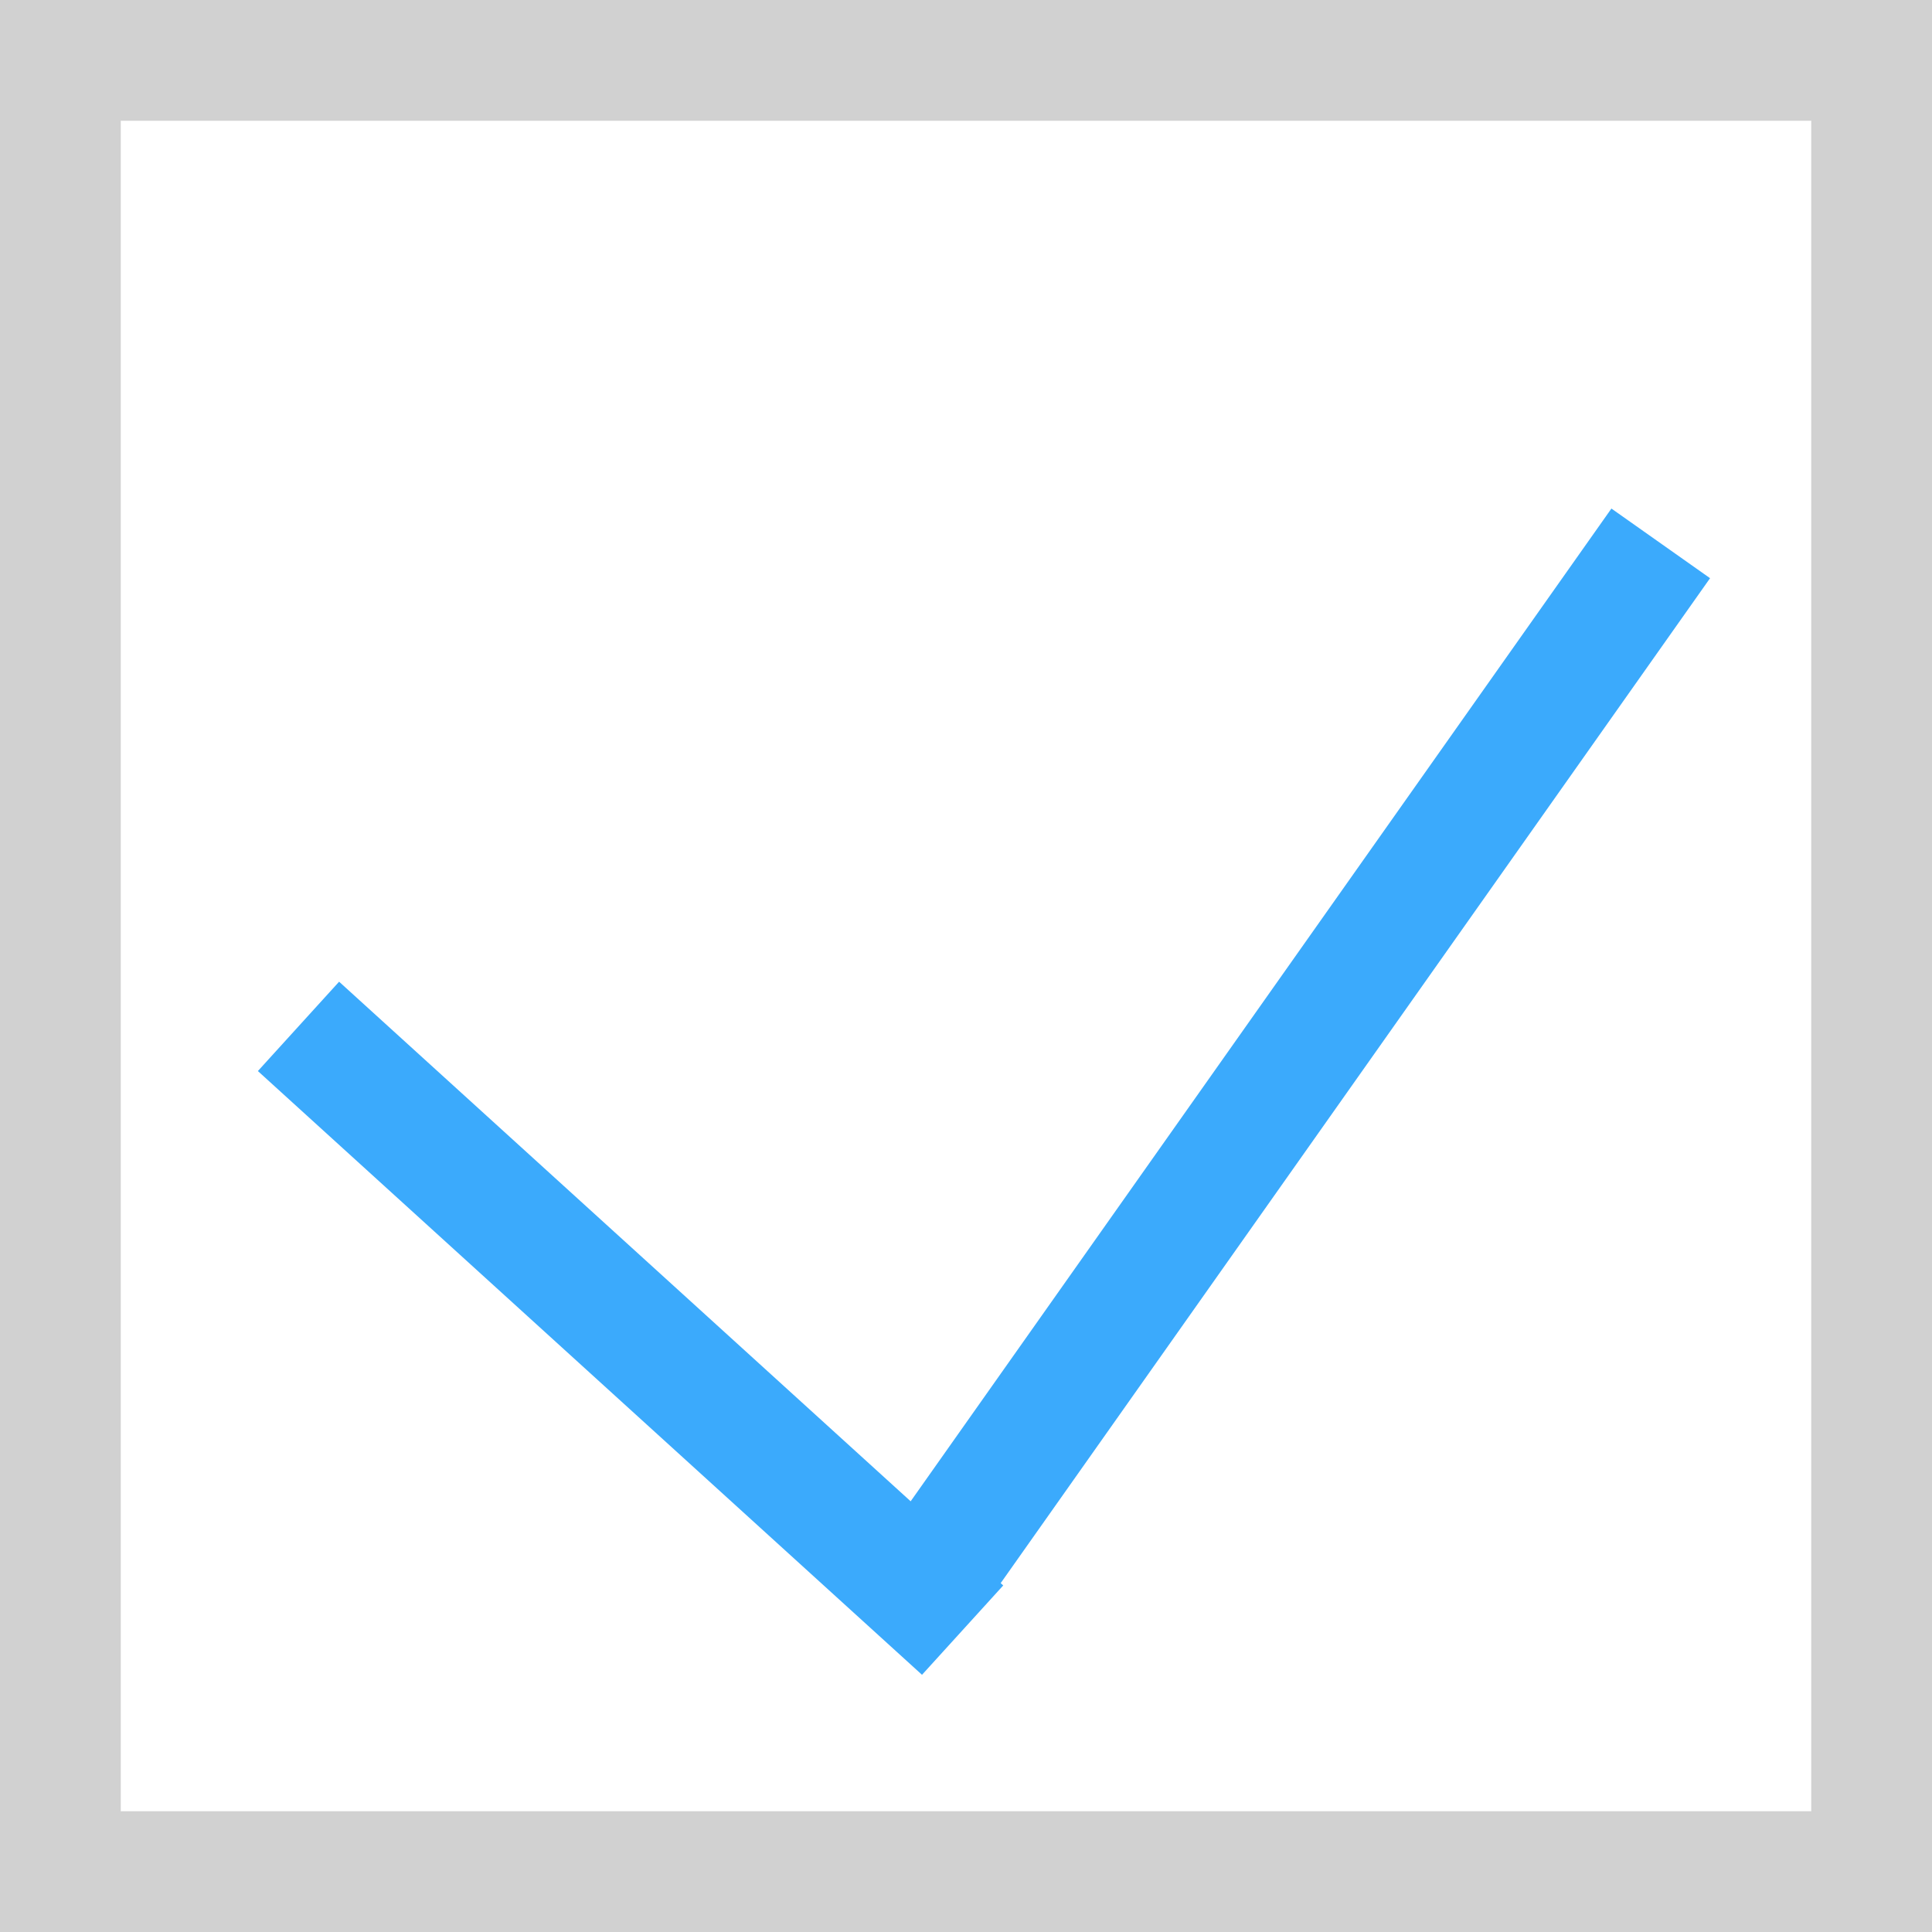
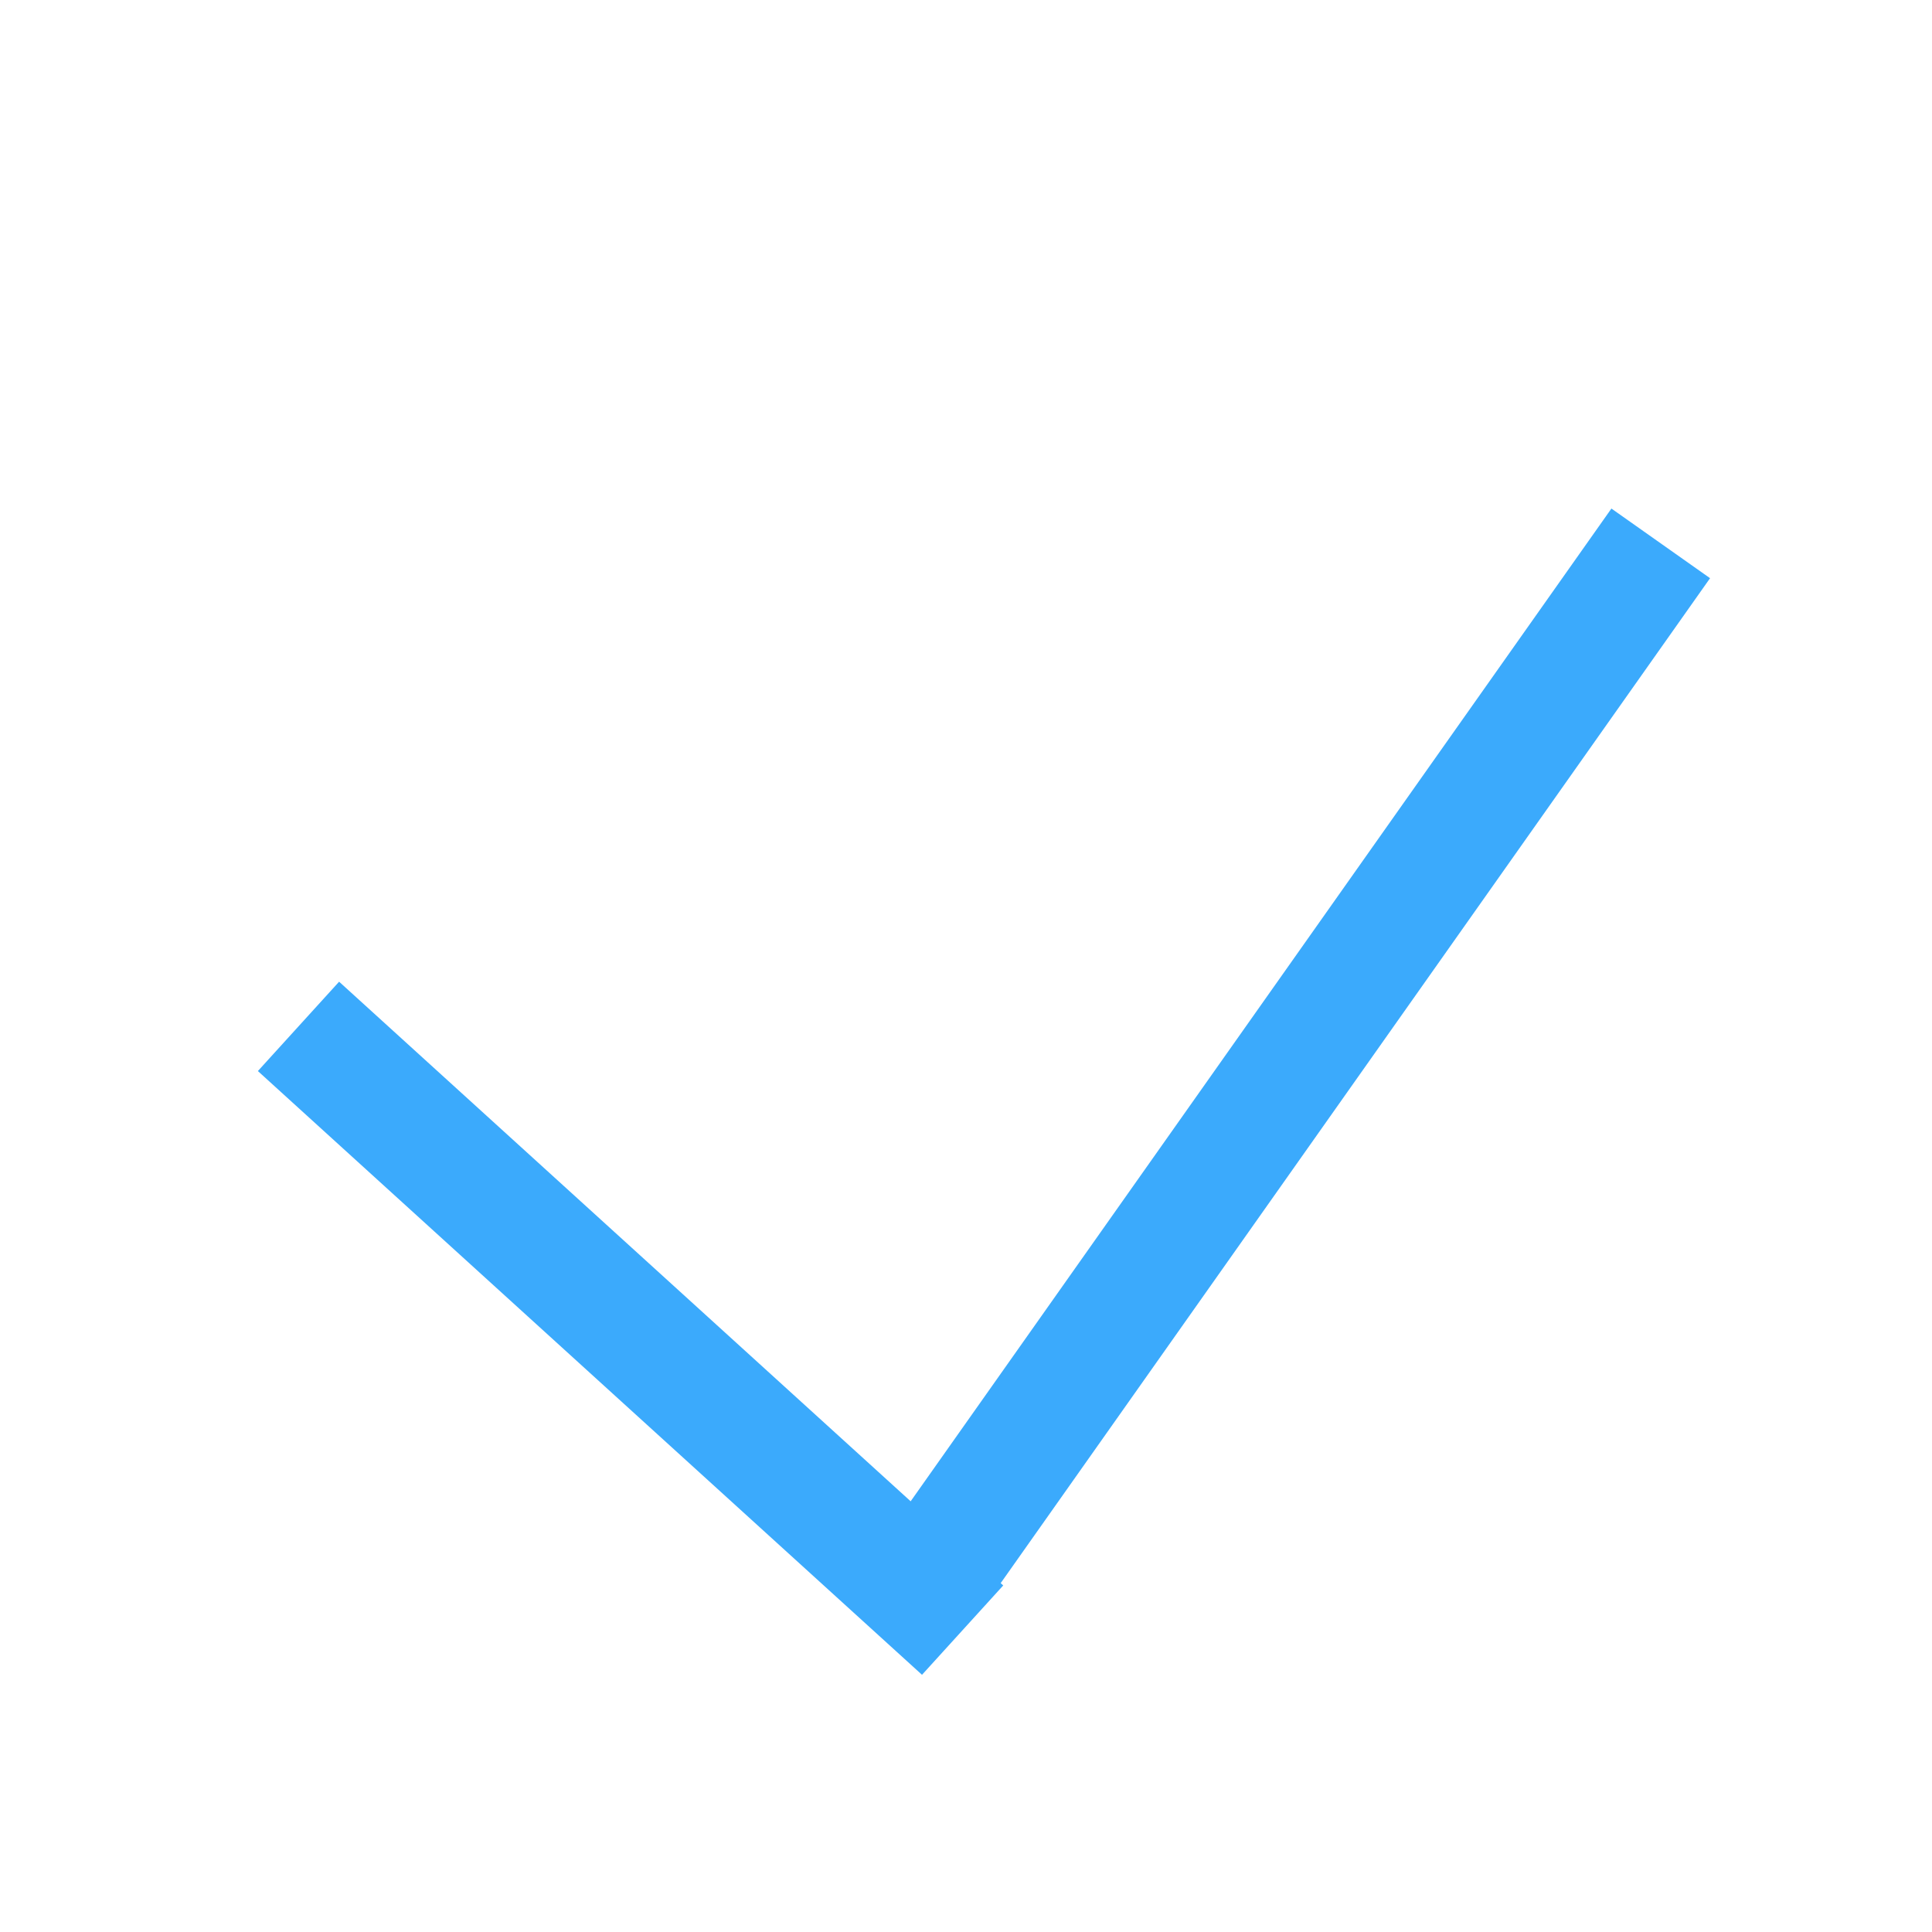
<svg xmlns="http://www.w3.org/2000/svg" width="32" height="32">
  <title>CheckBoxChecked</title>
  <g>
    <title>Layer 1</title>
-     <rect id="svg_1" height="30" width="30" y="1" x="1" stroke-linecap="null" stroke-linejoin="null" stroke-dasharray="null" stroke-width="2" stroke="#d1d1d1" fill="none" />
    <line id="svg_2" y2="27" x2="15.944" y1="17" x1="4.944" stroke-linecap="null" stroke-linejoin="null" stroke-dasharray="null" stroke-width="2" stroke="#3baafc" fill="none" />
    <line id="svg_3" y2="9" x2="27.507" y1="26" x1="15.507" stroke-linecap="null" stroke-linejoin="null" stroke-dasharray="null" stroke-width="2" stroke="#3baafc" fill="none" />
  </g>
</svg>